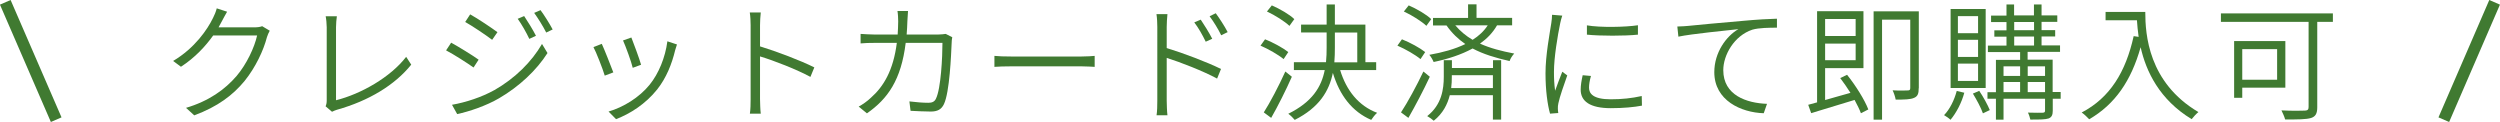
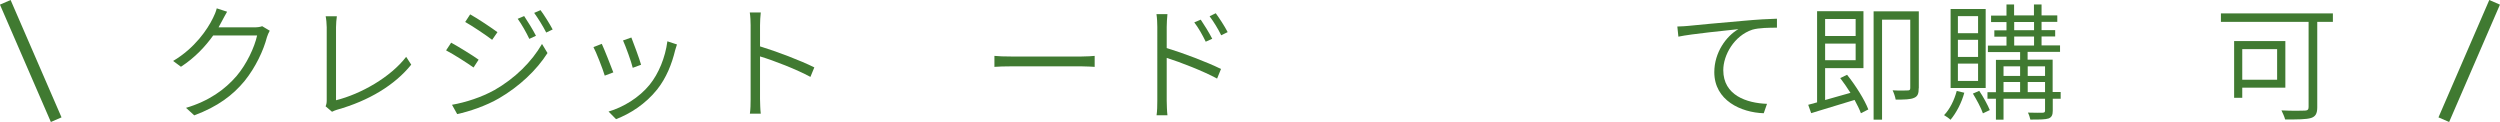
<svg xmlns="http://www.w3.org/2000/svg" id="b" data-name="レイヤー 2" width="236.67" height="11.55" viewBox="0 0 236.67 11.55">
  <defs>
    <style>
      .d {
        fill: #fff;
        stroke: #407a31;
        stroke-miterlimit: 10;
        stroke-width: 1.1px;
      }

      .e {
        fill: #407a31;
      }
    </style>
  </defs>
  <g id="c" data-name="レイヤー 1">
    <path class="e" d="M25.53,2.92c-.1.16-.2.42-.26.6-.32,1.24-1.07,2.85-2.12,4.15-1.09,1.32-2.52,2.42-4.76,3.25l-.78-.71c2.16-.64,3.68-1.73,4.79-3.02.95-1.12,1.69-2.7,1.94-3.83h-4.16c-.72,1.01-1.71,2.09-3.05,2.96l-.74-.55c2.06-1.22,3.26-3,3.78-4.08.11-.2.28-.61.35-.9l.98.32c-.18.3-.37.67-.49.89-.1.19-.2.38-.32.59h3.39c.32,0,.56-.04.74-.11l.72.43Z" />
    <path class="e" d="M30.82,10.07c.08-.18.11-.34.11-.56V2.58c0-.3-.05-.83-.1-1.04h1.06c-.04.26-.08.72-.08,1.04v6.91c2.36-.59,5.16-2.18,6.64-4.11l.48.74c-1.55,1.93-4.01,3.42-7.03,4.27-.12.04-.3.1-.47.19l-.61-.52Z" />
    <path class="e" d="M45.31,5.65l-.48.74c-.59-.42-1.9-1.26-2.6-1.62l.48-.73c.68.37,2.11,1.25,2.6,1.61ZM46.79,8.54c1.99-1.14,3.55-2.7,4.52-4.38l.52.86c-1.02,1.61-2.67,3.17-4.58,4.28-1.21.71-2.84,1.26-3.97,1.5l-.49-.88c1.31-.23,2.81-.72,4.01-1.39ZM47.09,3.05l-.5.72c-.56-.43-1.87-1.31-2.55-1.69l.47-.72c.7.38,2.09,1.32,2.59,1.69ZM50.73,3.39l-.62.29c-.29-.61-.71-1.36-1.1-1.9l.61-.26c.29.43.84,1.31,1.12,1.87ZM52.32,2.79l-.61.29c-.31-.61-.76-1.33-1.14-1.86l.6-.26c.31.41.86,1.28,1.15,1.83Z" />
    <path class="e" d="M58.07,6.85l-.82.31c-.18-.62-.84-2.3-1.07-2.7l.79-.31c.23.49.86,2.09,1.09,2.7ZM64.09,4.2c-.07.22-.13.4-.17.54-.32,1.33-.84,2.63-1.7,3.72-1.12,1.4-2.57,2.31-3.9,2.82l-.71-.72c1.4-.41,2.9-1.32,3.89-2.54.86-1.06,1.48-2.58,1.68-4.11l.91.3ZM60.69,6.13l-.79.29c-.12-.54-.68-2.07-.92-2.59l.79-.28c.19.48.78,2.06.92,2.58Z" />
    <path class="e" d="M76.72,7.28c-1.31-.71-3.44-1.54-4.77-1.94v4.04c.01.38.02,1,.07,1.38h-1.03c.06-.37.07-.94.07-1.38V2.39c0-.32-.02-.84-.08-1.21h1.04c-.04.36-.07.88-.07,1.21v2c1.58.48,3.84,1.34,5.14,1.99l-.37.9Z" />
-     <path class="e" d="M90.15,3.51c-.04.2-.06.41-.06.58-.05,1.13-.19,4.64-.73,5.77-.24.5-.61.7-1.25.7-.59,0-1.28-.04-1.91-.07l-.11-.89c.66.08,1.29.13,1.8.13.34,0,.58-.1.71-.38.48-.95.62-4.01.62-5.29h-3.48c-.43,3.51-1.7,5.3-3.67,6.67l-.78-.64c.36-.19.83-.52,1.16-.84,1.2-1.06,2.12-2.59,2.45-5.19h-2.09c-.48,0-.94.01-1.34.05v-.9c.4.02.88.06,1.33.06h2.18c.02-.4.05-.8.05-1.25,0-.28-.02-.7-.07-.98h1c-.02.28-.05.67-.06.96-.01.44-.04.86-.07,1.27h2.97c.32,0,.54-.04.73-.06l.61.31Z" />
    <path class="e" d="M94.14,5.29c.35.04.94.06,1.62.06h6.6c.61,0,1.02-.04,1.27-.06v1.04c-.24-.01-.72-.05-1.26-.05h-6.61c-.66,0-1.26.02-1.62.05v-1.04Z" />
    <path class="e" d="M110.45,4.55c1.58.48,3.85,1.34,5.14,1.98l-.37.91c-1.31-.71-3.44-1.54-4.77-1.96v4.05c.01.38.02,1,.07,1.38h-1.03c.06-.37.07-.94.07-1.38V2.55c0-.32-.02-.85-.08-1.21h1.04c-.04.36-.07.88-.07,1.21v2ZM114.14,3.94c-.29-.6-.68-1.3-1.08-1.82l.61-.26c.29.42.8,1.24,1.09,1.81l-.62.28ZM115.09,1.25c.31.42.84,1.22,1.13,1.79l-.61.3c-.3-.61-.71-1.28-1.1-1.8l.59-.29Z" />
-     <path class="e" d="M121.51,5.59c-.48-.4-1.42-.94-2.18-1.27l.43-.6c.76.3,1.71.82,2.2,1.21l-.44.66ZM122.3,7.26c-.56,1.27-1.32,2.78-1.96,3.9l-.7-.52c.59-.92,1.43-2.52,2.04-3.87l.61.49ZM122.07,2.45c-.46-.43-1.37-1.01-2.13-1.36l.46-.58c.74.32,1.68.86,2.13,1.3l-.46.64ZM126.87,6.64c.59,1.92,1.74,3.38,3.5,4.04-.19.16-.43.47-.56.67-1.81-.78-2.99-2.33-3.63-4.45-.35,1.7-1.27,3.27-3.61,4.45-.13-.16-.41-.44-.61-.58,2.27-1.12,3.14-2.55,3.45-4.14h-2.92v-.74h3.04c.05-.47.06-.95.06-1.43v-1.39h-2.42v-.74h2.42V.42h.78v1.91h2.89v3.56h1.02v.74h-3.41ZM126.37,4.48c0,.48-.01.95-.05,1.42h2.17v-2.82h-2.12v1.4Z" />
-     <path class="e" d="M134.47,5.59c-.48-.4-1.42-.94-2.18-1.27l.43-.6c.76.3,1.71.82,2.2,1.21l-.44.66ZM135.36,7.26c-.59,1.27-1.39,2.78-2.03,3.9l-.7-.52c.61-.92,1.48-2.52,2.12-3.87l.6.49ZM135.04,2.45c-.46-.43-1.37-1.01-2.14-1.36l.46-.58c.74.32,1.68.86,2.13,1.3l-.46.64ZM141.33,5.7h.78v5.62h-.78v-2.31h-4.08c-.22.86-.65,1.73-1.52,2.42-.14-.13-.43-.34-.62-.44,1.39-1.08,1.57-2.6,1.57-3.72v-1.57h.77v.74h3.89v-.74ZM141.72,2.4c-.4.7-.95,1.26-1.61,1.73.95.43,2.03.71,3.24.94-.17.18-.36.46-.44.71-1.32-.3-2.49-.65-3.5-1.19-1.08.59-2.35,1-3.69,1.28-.07-.18-.26-.52-.41-.68,1.25-.22,2.42-.54,3.41-1.02-.67-.46-1.27-1.03-1.78-1.76h-1.28v-.71h3.32V.41h.8v1.28h3.37v.71h-1.43ZM141.33,8.33v-1.21h-3.89v.16c0,.34-.01.68-.06,1.06h3.95ZM137.77,2.4c.48.56,1.02,1.01,1.64,1.37.59-.37,1.08-.83,1.43-1.37h-3.07Z" />
-     <path class="e" d="M147.9,1.47c-.07.19-.16.53-.2.74-.24,1.16-.59,3.23-.59,4.59,0,.64.02,1.14.11,1.79.2-.56.48-1.31.68-1.8l.47.35c-.29.82-.73,2.06-.84,2.63-.04.16-.06.38-.05.52,0,.13.02.29.04.41l-.78.06c-.24-.85-.43-2.21-.43-3.81,0-1.74.4-3.78.55-4.77.04-.26.07-.54.07-.78l.97.08ZM150.61,7.2c-.12.43-.18.78-.18,1.1,0,.54.36,1.1,2.05,1.1,1.07,0,1.99-.1,2.94-.31l.02.91c-.73.14-1.74.24-2.95.24-1.98,0-2.85-.66-2.85-1.75,0-.42.08-.89.19-1.37l.78.07ZM155.06,2.39v.89c-1.25.13-3.57.13-4.83,0v-.88c1.26.22,3.66.17,4.83-.01Z" />
    <path class="e" d="M159.83,2.45c.73-.07,3.03-.3,5.22-.48,1.31-.12,2.39-.18,3.17-.2v.85c-.68,0-1.72.01-2.33.19-1.74.58-2.75,2.42-2.75,3.83,0,2.39,2.22,3.12,4.14,3.19l-.31.89c-2.15-.07-4.68-1.21-4.68-3.89,0-1.87,1.14-3.42,2.28-4.07-1.04.12-4.41.44-5.68.71l-.1-.96c.46-.01.82-.04,1.04-.06Z" />
    <path class="e" d="M174.85,7.07c.82,1.02,1.68,2.39,2.02,3.29l-.7.36c-.13-.36-.35-.79-.6-1.26-1.45.44-3,.91-4.11,1.25l-.28-.79.84-.23V1.06h4.39v5.39h-3.63v3.02c.74-.22,1.57-.44,2.4-.68-.31-.49-.65-.98-.97-1.4l.65-.31ZM172.78,1.8v1.61h2.89v-1.61h-2.89ZM175.67,5.7v-1.57h-2.89v1.57h2.89ZM181.64,8.35c0,.49-.08.76-.43.91-.34.16-.92.17-1.75.17-.04-.24-.16-.62-.29-.88.67.04,1.26.02,1.44.01.18,0,.23-.06.23-.24V1.86h-2.67v9.47h-.8V1.07h4.28v7.28Z" />
    <path class="e" d="M185.96,8.77c-.26.97-.77,1.93-1.31,2.57-.13-.13-.43-.34-.61-.44.55-.56.97-1.43,1.2-2.29l.72.17ZM187.98,8.33h-3.32V.85h3.32v7.47ZM187.26,1.53h-1.91v1.61h1.91v-1.61ZM187.26,3.77h-1.91v1.62h1.91v-1.62ZM187.26,6.02h-1.91v1.64h1.91v-1.64ZM187.37,8.6c.38.56.8,1.33,1,1.82l-.65.31c-.17-.5-.59-1.28-.95-1.87l.6-.26ZM195.09,9.35h-.76v1.13c0,.4-.1.61-.38.73-.32.11-.86.11-1.74.11-.04-.19-.13-.47-.23-.66.65.02,1.25.02,1.4.01.16-.01.22-.05.22-.19v-1.13h-3.93v1.98h-.72v-1.98h-.8v-.62h.8v-3.06h2.29v-.74h-3.05v-.61h1.76v-.85h-1.15v-.6h1.15v-.78h-1.46v-.61h1.46V.42h.72v1.04h1.88V.42h.72v1.04h1.49v.61h-1.49v.78h1.29v.6h-1.29v.85h1.75v.61h-3.07v.74h2.37v3.06h.76v.62ZM189.67,6.28v.91h1.57v-.91h-1.57ZM189.67,8.72h1.57v-.96h-1.57v.96ZM190.68,2.86h1.88v-.78h-1.88v.78ZM190.68,4.31h1.88v-.85h-1.88v.85ZM191.96,6.28v.91h1.64v-.91h-1.64ZM193.6,8.72v-.96h-1.64v.96h1.64Z" />
-     <path class="e" d="M203.09,1.14c0,2.1.28,6.66,5.03,9.47-.18.14-.5.48-.64.67-3.05-1.85-4.32-4.53-4.83-6.81-.9,3.18-2.42,5.4-4.87,6.82-.14-.16-.49-.49-.71-.64,2.67-1.39,4.17-3.83,4.92-7.23l.47.07c-.08-.58-.13-1.1-.16-1.57h-2.97v-.79h3.77Z" />
    <path class="e" d="M220.86,2.07h-1.49v8.08c0,.6-.16.88-.59,1.02-.47.14-1.28.14-2.45.14-.06-.24-.23-.62-.35-.86.98.05,1.94.04,2.23.02.25-.01.34-.1.34-.34V2.07h-8.3v-.8h10.6v.8ZM212.27,8.3v.96h-.77V3.89h4.85v4.41h-4.08ZM212.27,4.65v2.9h3.3v-2.9h-3.3Z" />
    <line class="d" x1=".5" y1=".22" x2="5.32" y2="11.33" />
    <line class="d" x1="236.16" y1=".22" x2="231.35" y2="11.33" />
  </g>
</svg>